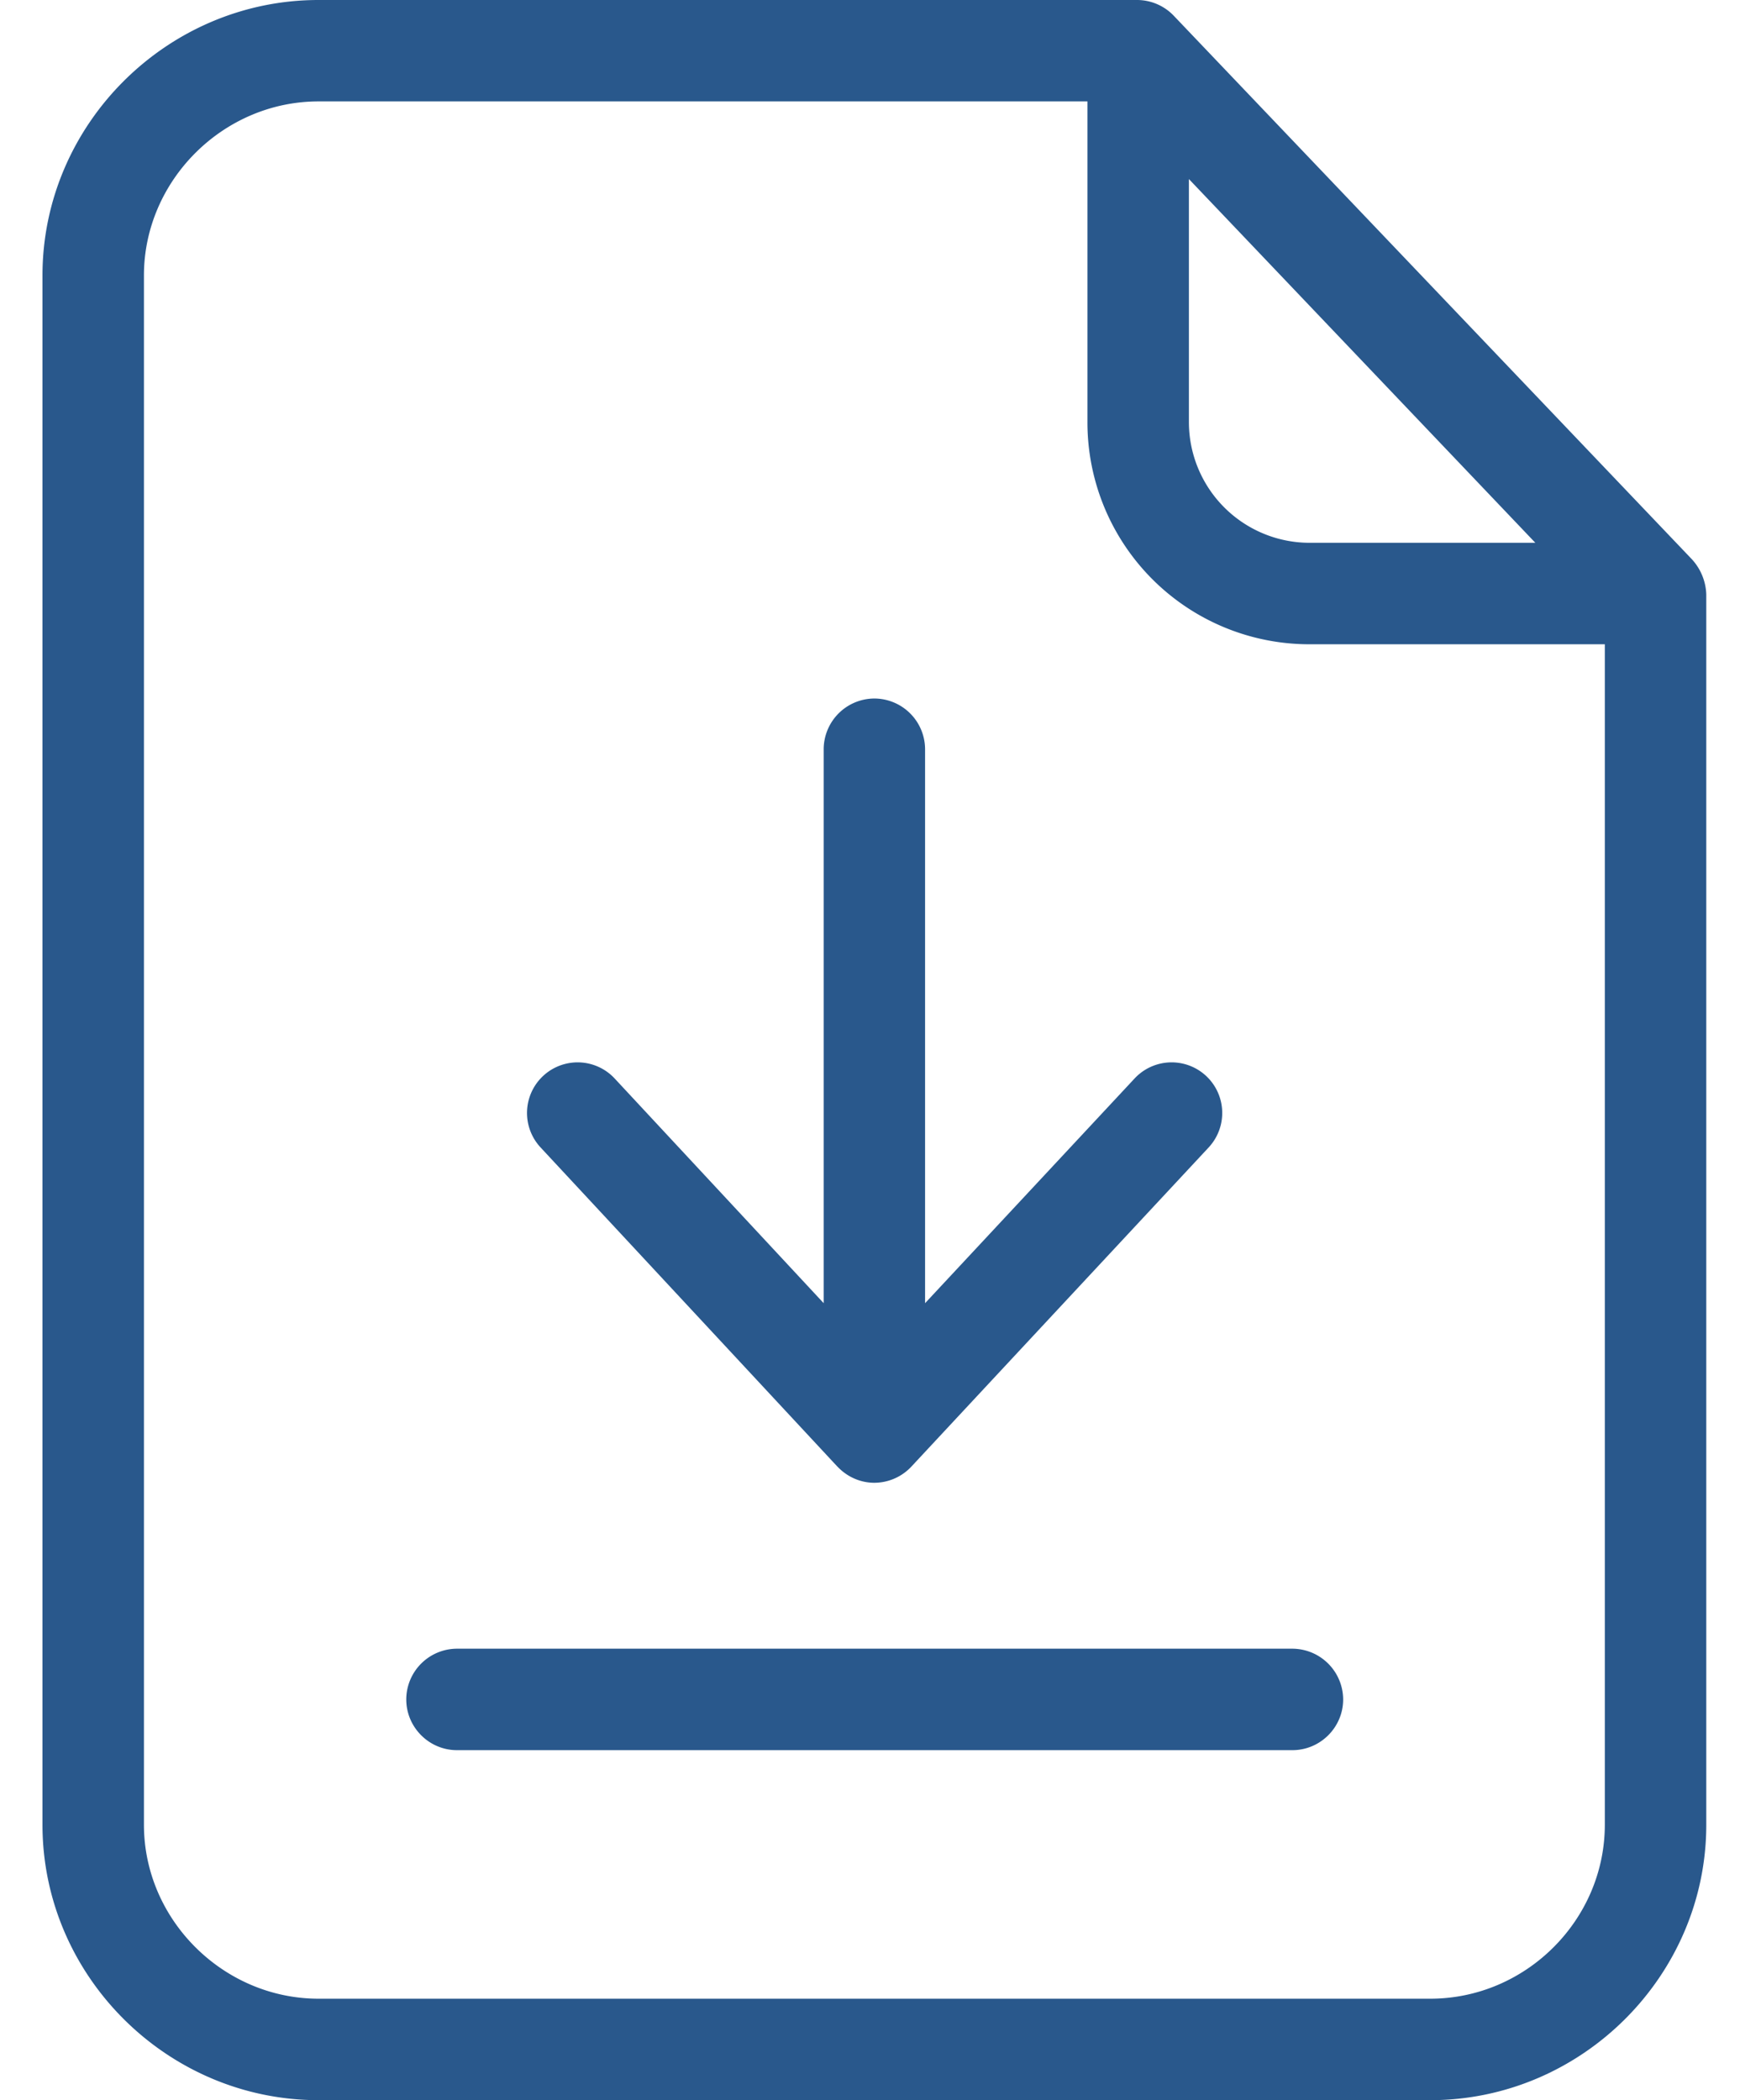
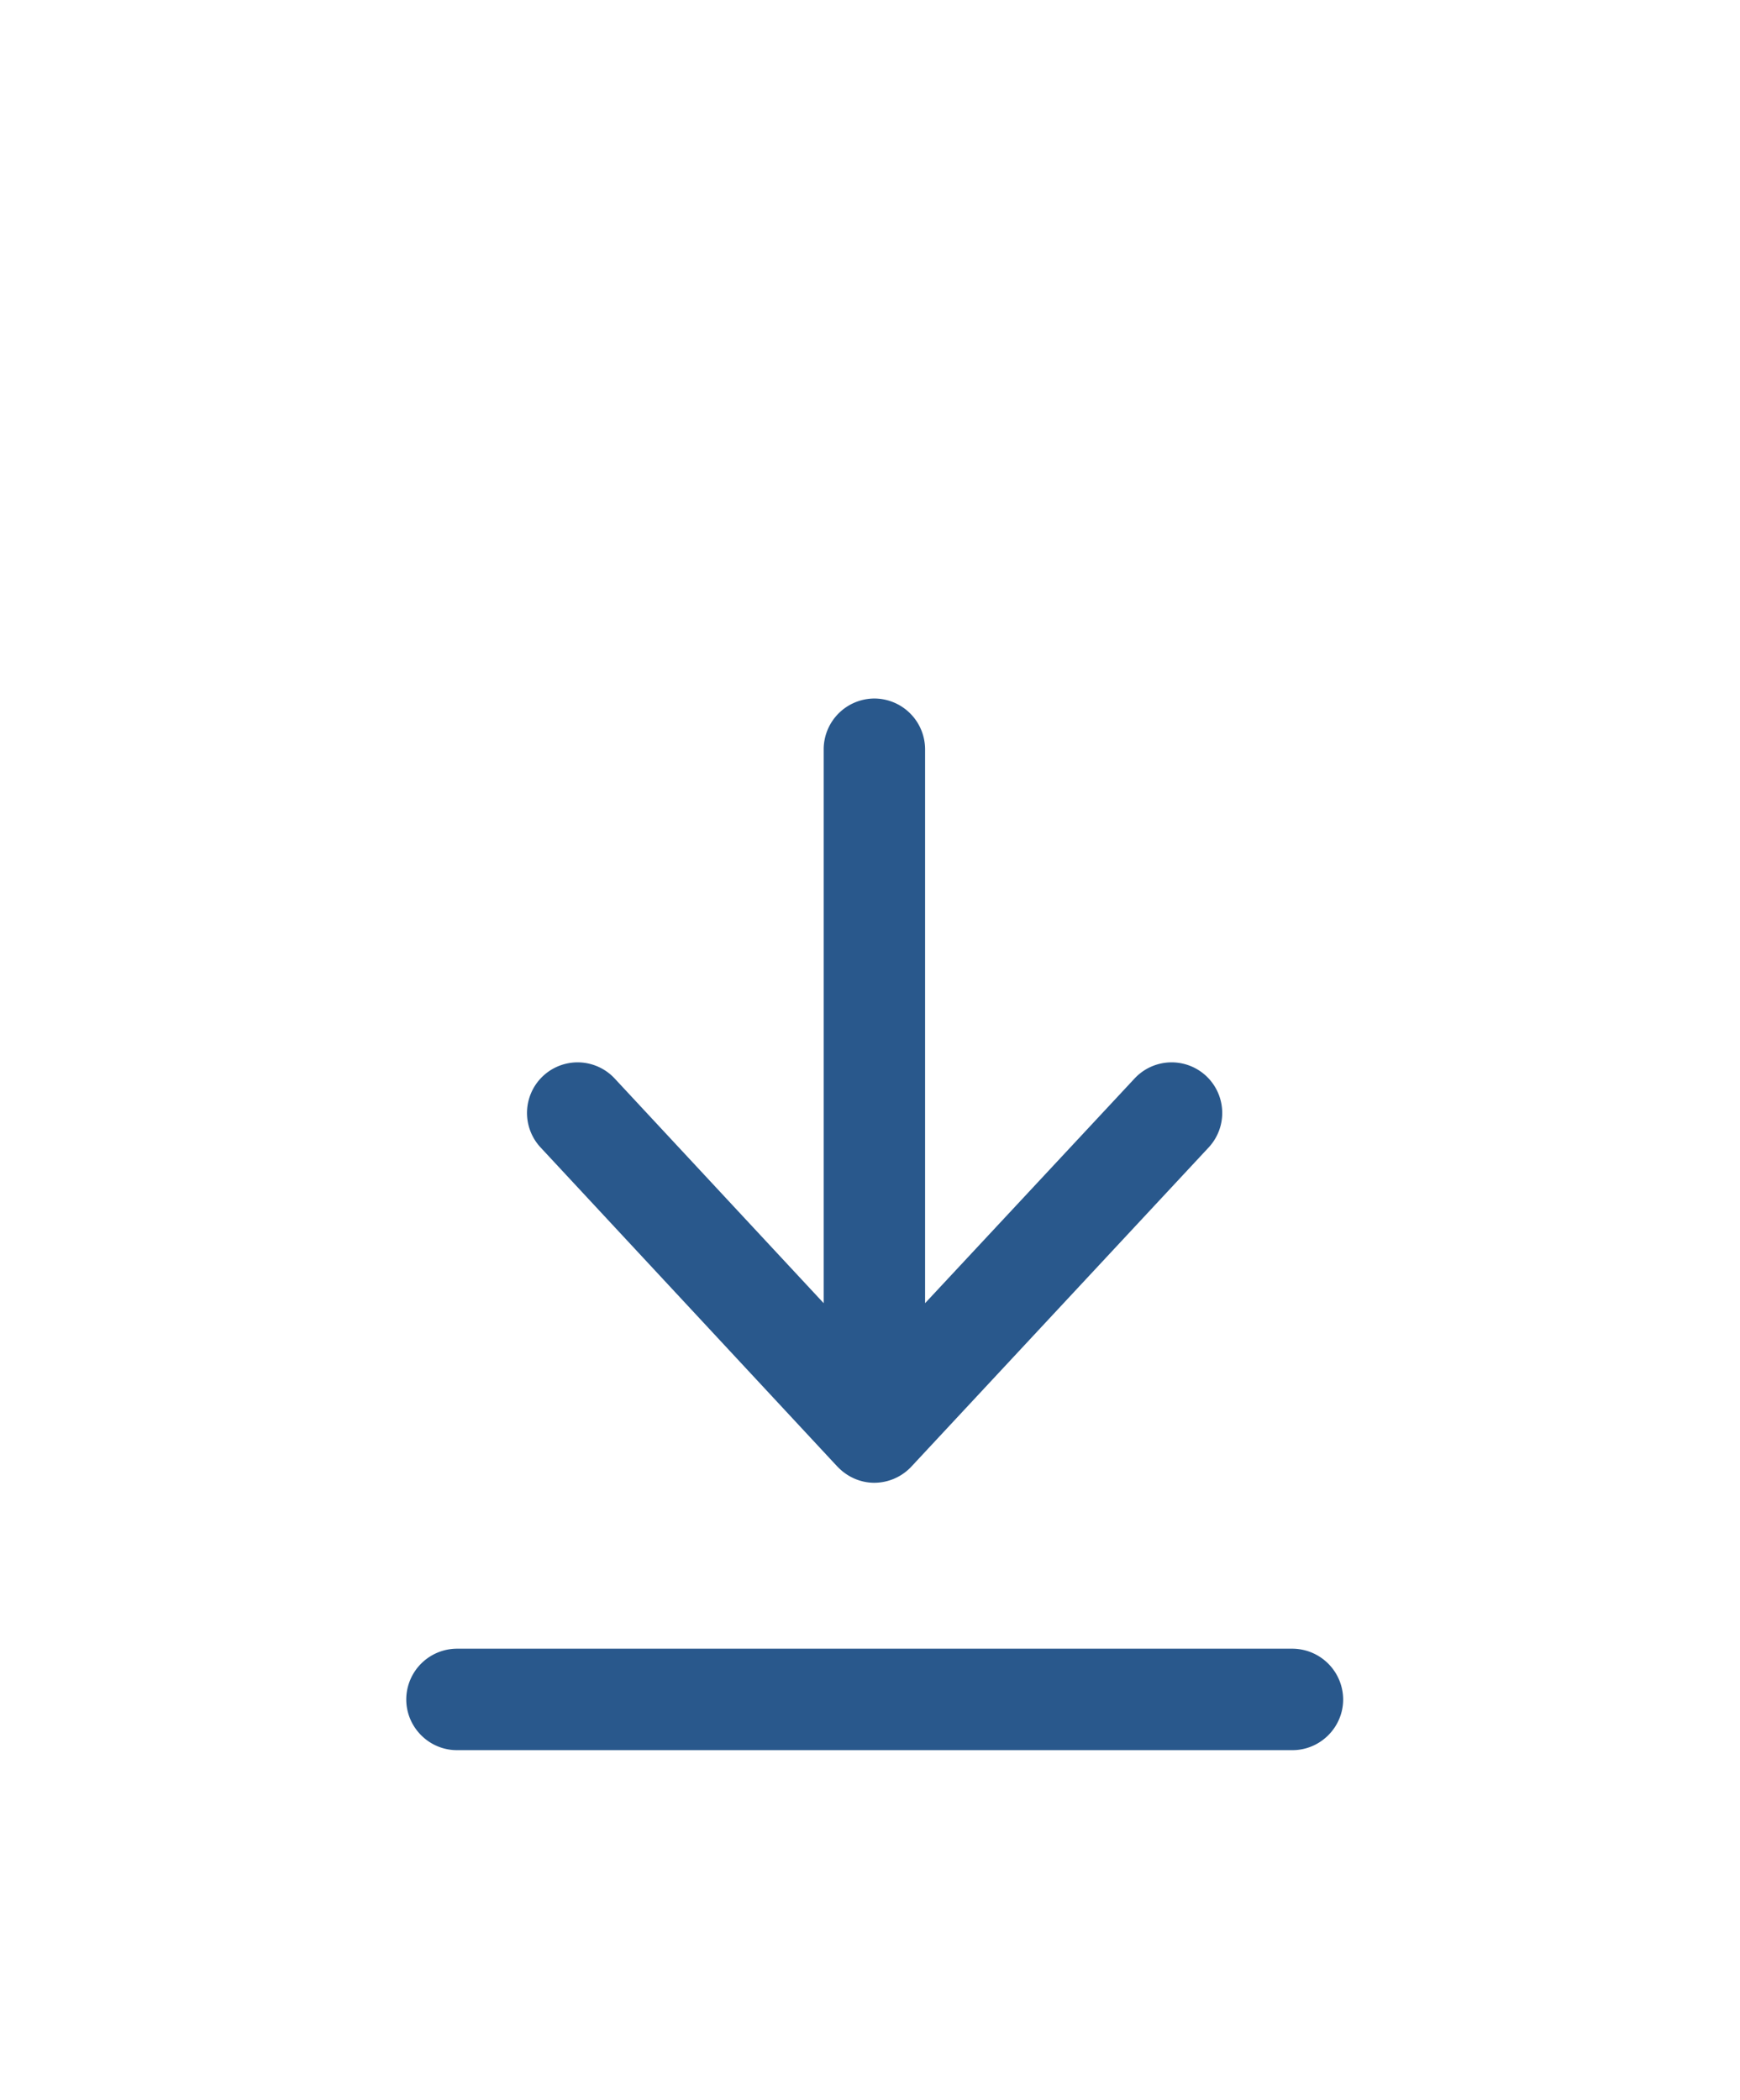
<svg xmlns="http://www.w3.org/2000/svg" width="29" height="35" fill="none">
-   <path d="M19.57.27A.847.847 0 0018.96 0H5.308c-2.52 0-4.6 2.071-4.6 4.59v25.82c0 2.519 2.08 4.59 4.6 4.59h18.53c2.52 0 4.6-2.071 4.6-4.59V9.907a.91.91 0 00-.245-.592L19.57.27zm.245 2.714l5.774 6.062h-3.754a2.013 2.013 0 01-2.02-2.012v-4.05zm4.024 30.325H5.308c-1.581 0-2.909-1.31-2.909-2.9V4.59c0-1.58 1.32-2.9 2.909-2.9h12.816v5.344a3.698 3.698 0 003.711 3.703h4.912v19.672c0 1.59-1.319 2.9-2.908 2.9z" fill="#29588C" />
  <path d="M21.53 27.476H7.616a.848.848 0 00-.845.845c0 .465.38.846.845.846H21.54c.465 0 .846-.38.846-.846a.85.85 0 00-.854-.845zM13.956 24.44c.16.17.38.271.617.271a.85.85 0 00.617-.27l4.954-5.318a.843.843 0 10-1.234-1.15l-3.492 3.745v-9.231a.848.848 0 00-.845-.846.848.848 0 00-.845.846v9.231l-3.484-3.745a.843.843 0 10-1.234 1.15l4.946 5.318z" fill="#29588C" />
</svg>